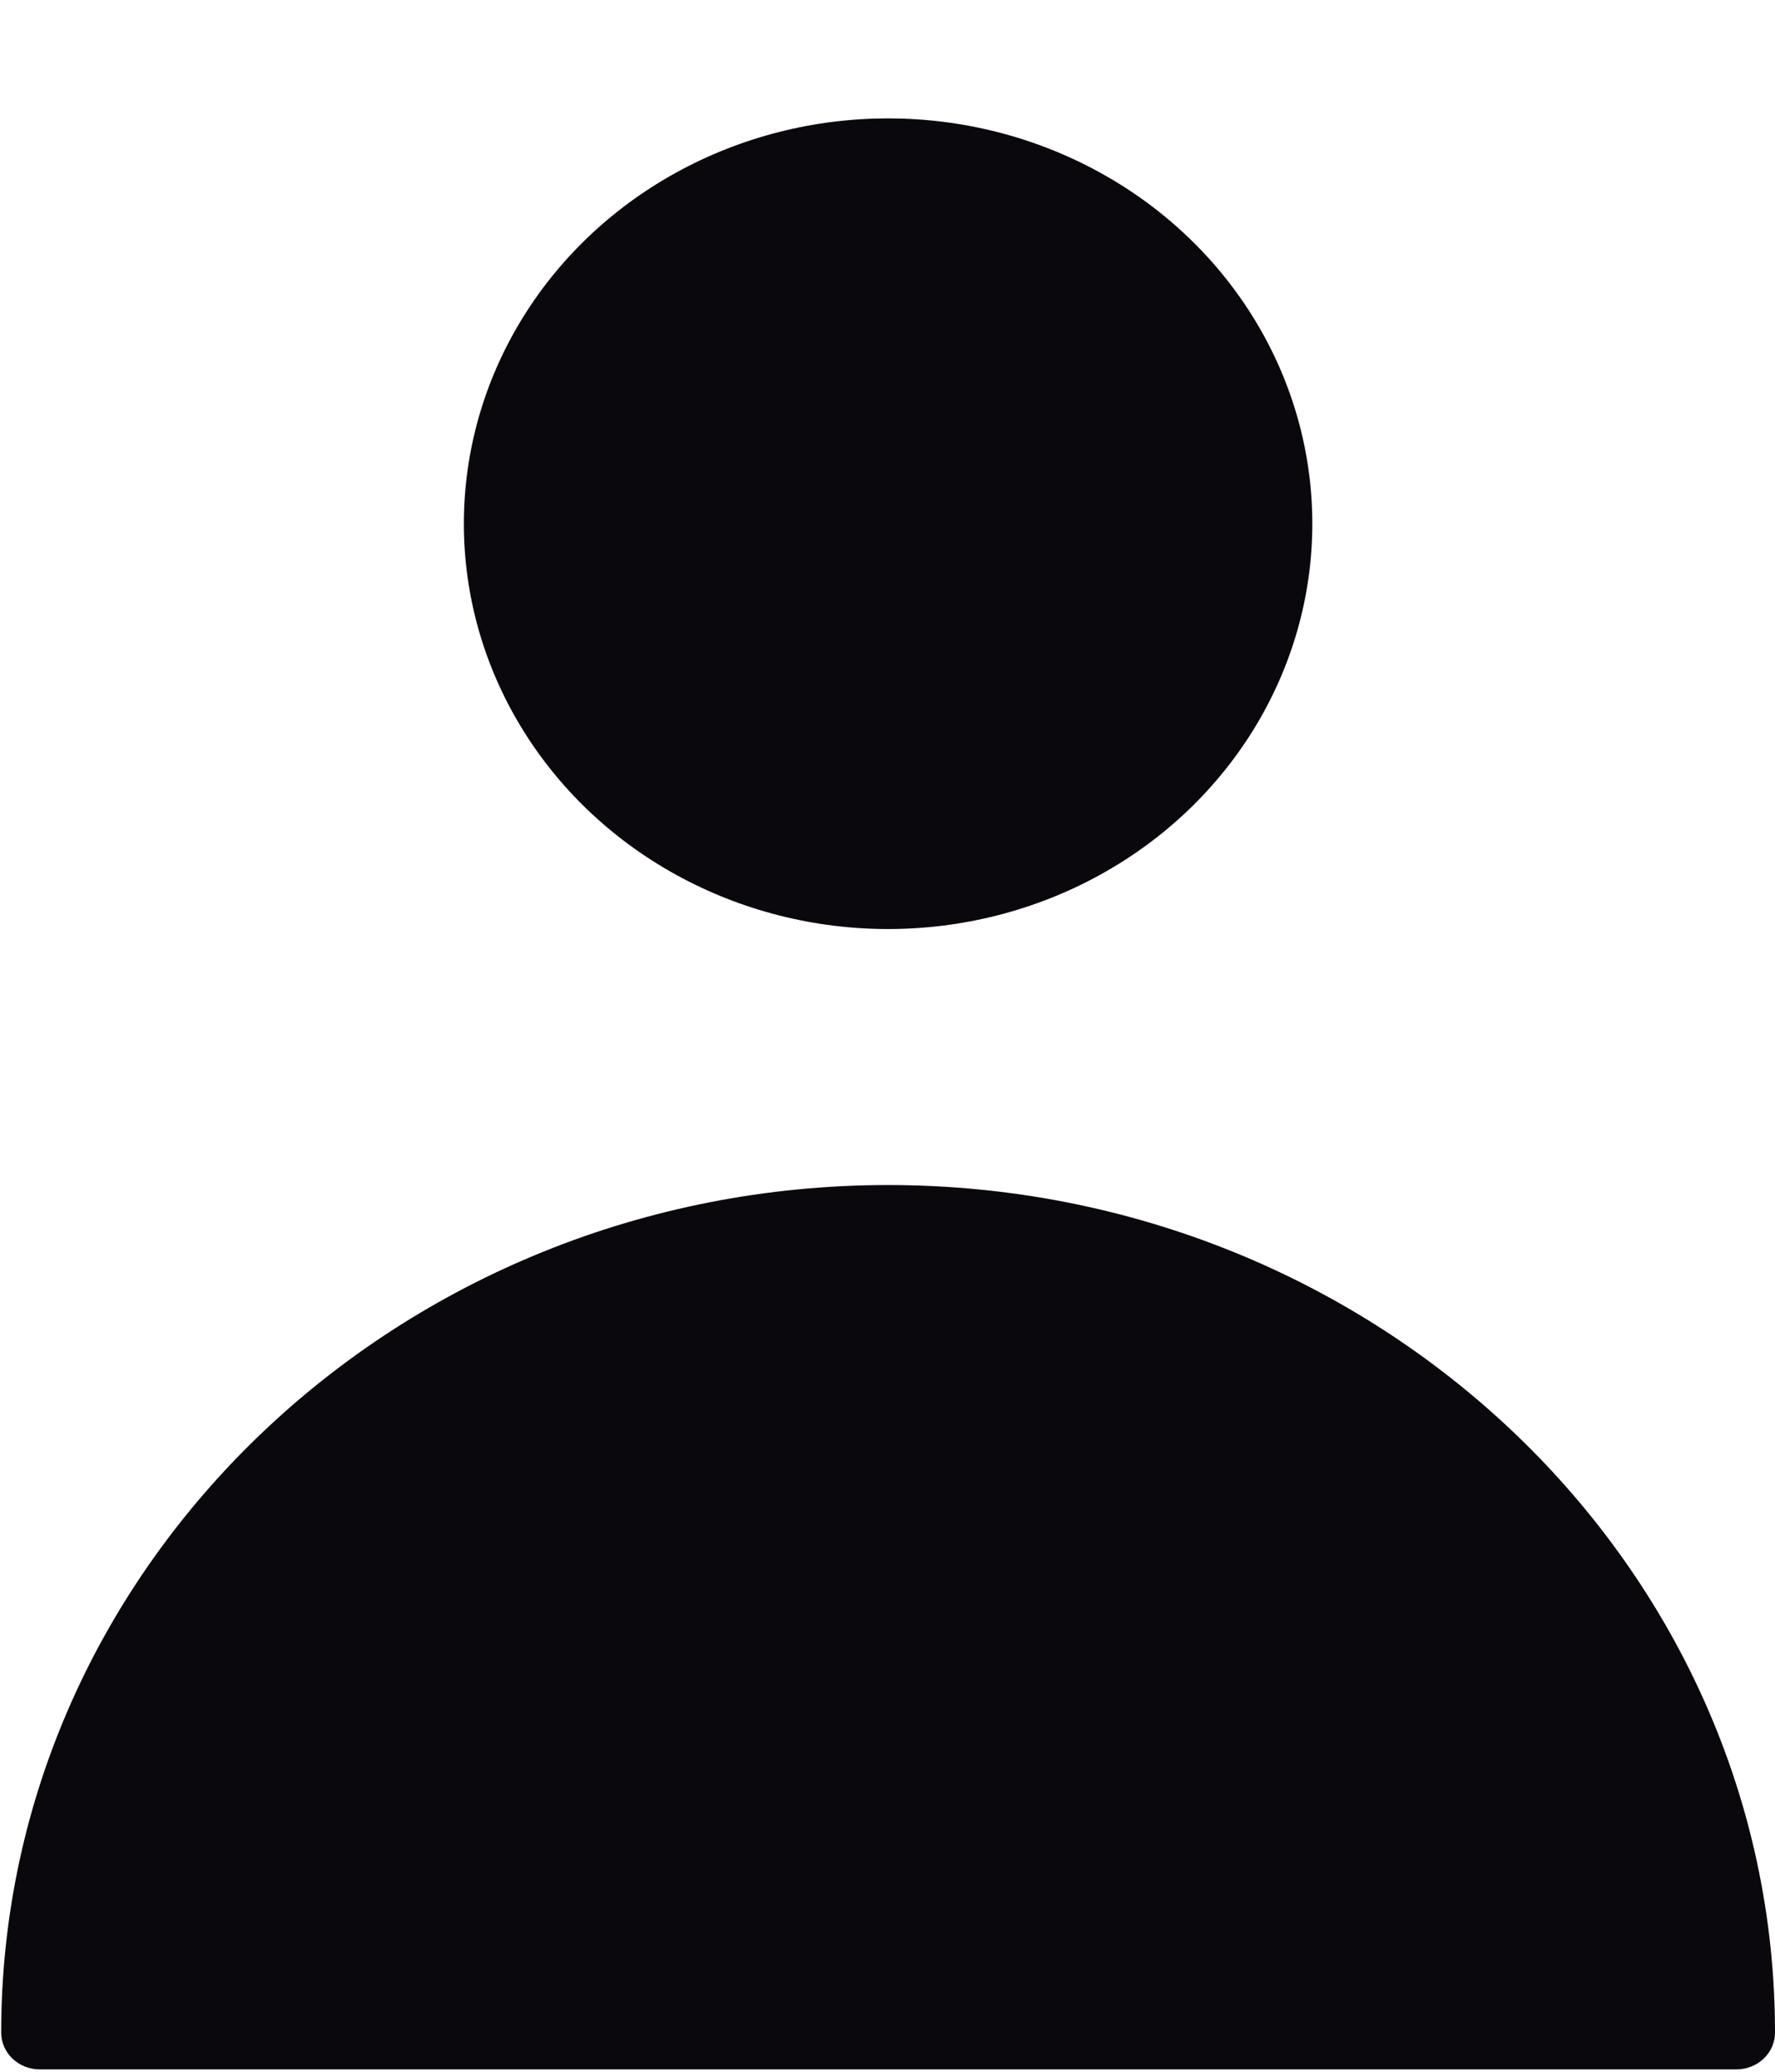
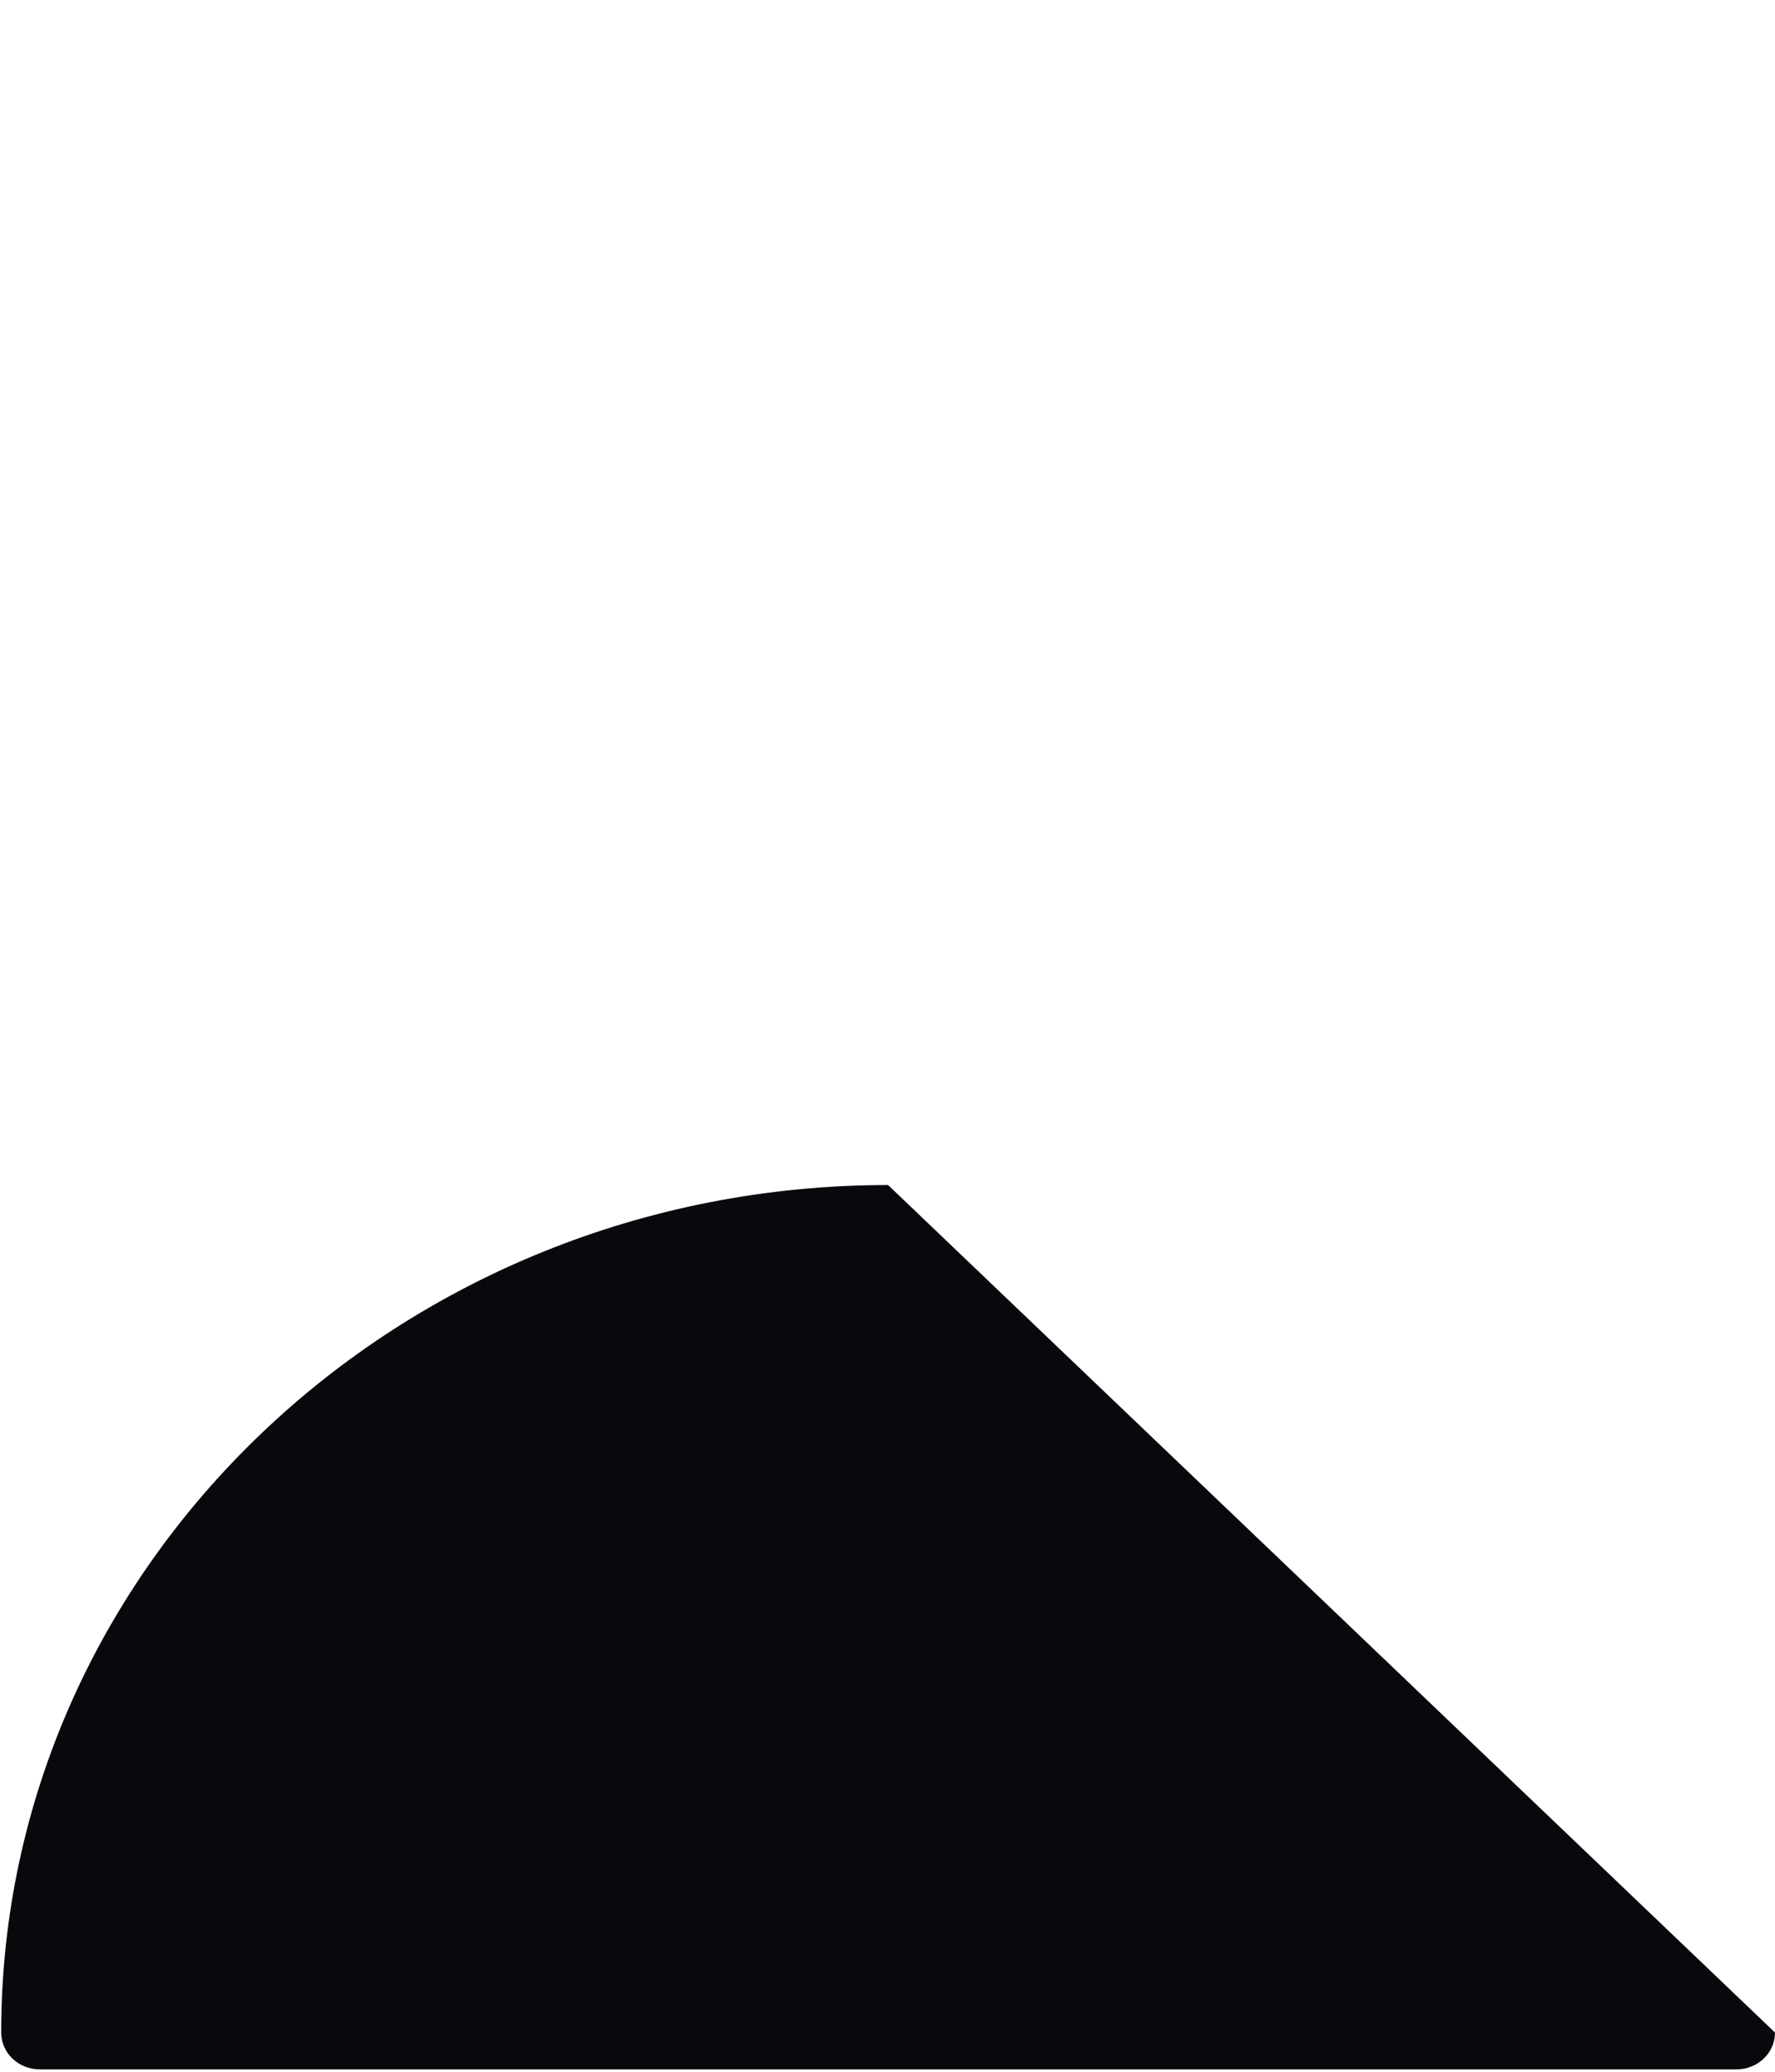
<svg xmlns="http://www.w3.org/2000/svg" width="12px" height="14px" viewBox="0 0 12 14" version="1.1">
  <title>user(17)</title>
  <desc>Created with Sketch.</desc>
  <g id="Page-1" stroke="none" stroke-width="1" fill="none" fill-rule="evenodd">
    <g id="Travel-Circuits" transform="translate(-274, -1702)" fill="#0A080C" fill-rule="nonzero">
      <g id="Group-7" transform="translate(254, 1378)">
        <g id="Group-4" transform="translate(20, 322)">
          <g id="user(17)" transform="translate(0, 2)">
-             <path d="M6.004,8.008 C2.698,8.008 0.008,10.577 0.008,13.735 C0.008,13.873 0.125,13.984 0.269,13.984 L11.739,13.984 C11.883,13.984 12,13.873 12,13.735 C12,10.577 9.31,8.008 6.004,8.008 Z" id="Path" />
-             <ellipse id="Oval" cx="6.004" cy="3.539" rx="2.868" ry="2.739" />
+             <path d="M6.004,8.008 C2.698,8.008 0.008,10.577 0.008,13.735 C0.008,13.873 0.125,13.984 0.269,13.984 L11.739,13.984 C11.883,13.984 12,13.873 12,13.735 Z" id="Path" />
          </g>
        </g>
      </g>
    </g>
  </g>
</svg>